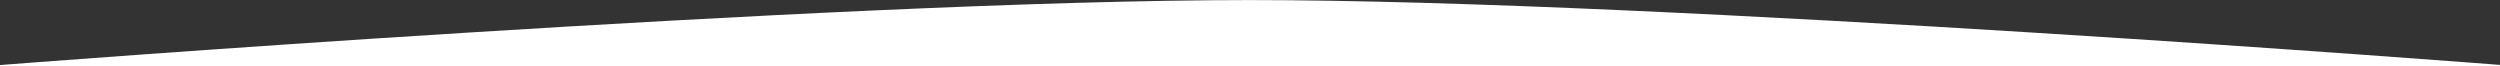
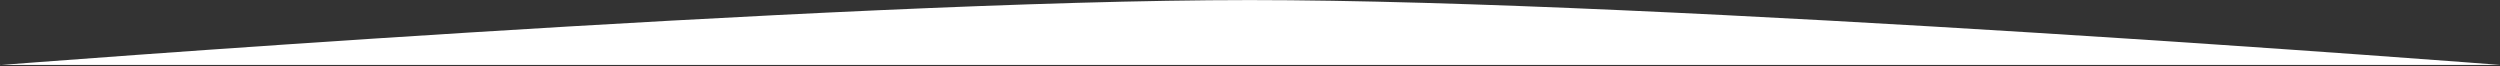
<svg xmlns="http://www.w3.org/2000/svg" width="100%" height="100%" viewBox="0 0 720 19" version="1.1" xml:space="preserve" style="fill-rule:evenodd;clip-rule:evenodd;stroke-linejoin:round;stroke-miterlimit:2;">
  <rect x="0" y="0" width="720" height="19" fill="#333333" stroke="none" />
-   <path d="M-0.058,18.736c0,-0 239.942,-18.711 359.962,-18.717c120.019,-0.007 360.154,18.679 360.154,18.679l-0,0.637l-720.17,0l0.054,-0.599Z" style="fill:#fff;" />
+   <path d="M-0.058,18.736c0,-0 239.942,-18.711 359.962,-18.717c120.019,-0.007 360.154,18.679 360.154,18.679l-720.17,0l0.054,-0.599Z" style="fill:#fff;" />
</svg>